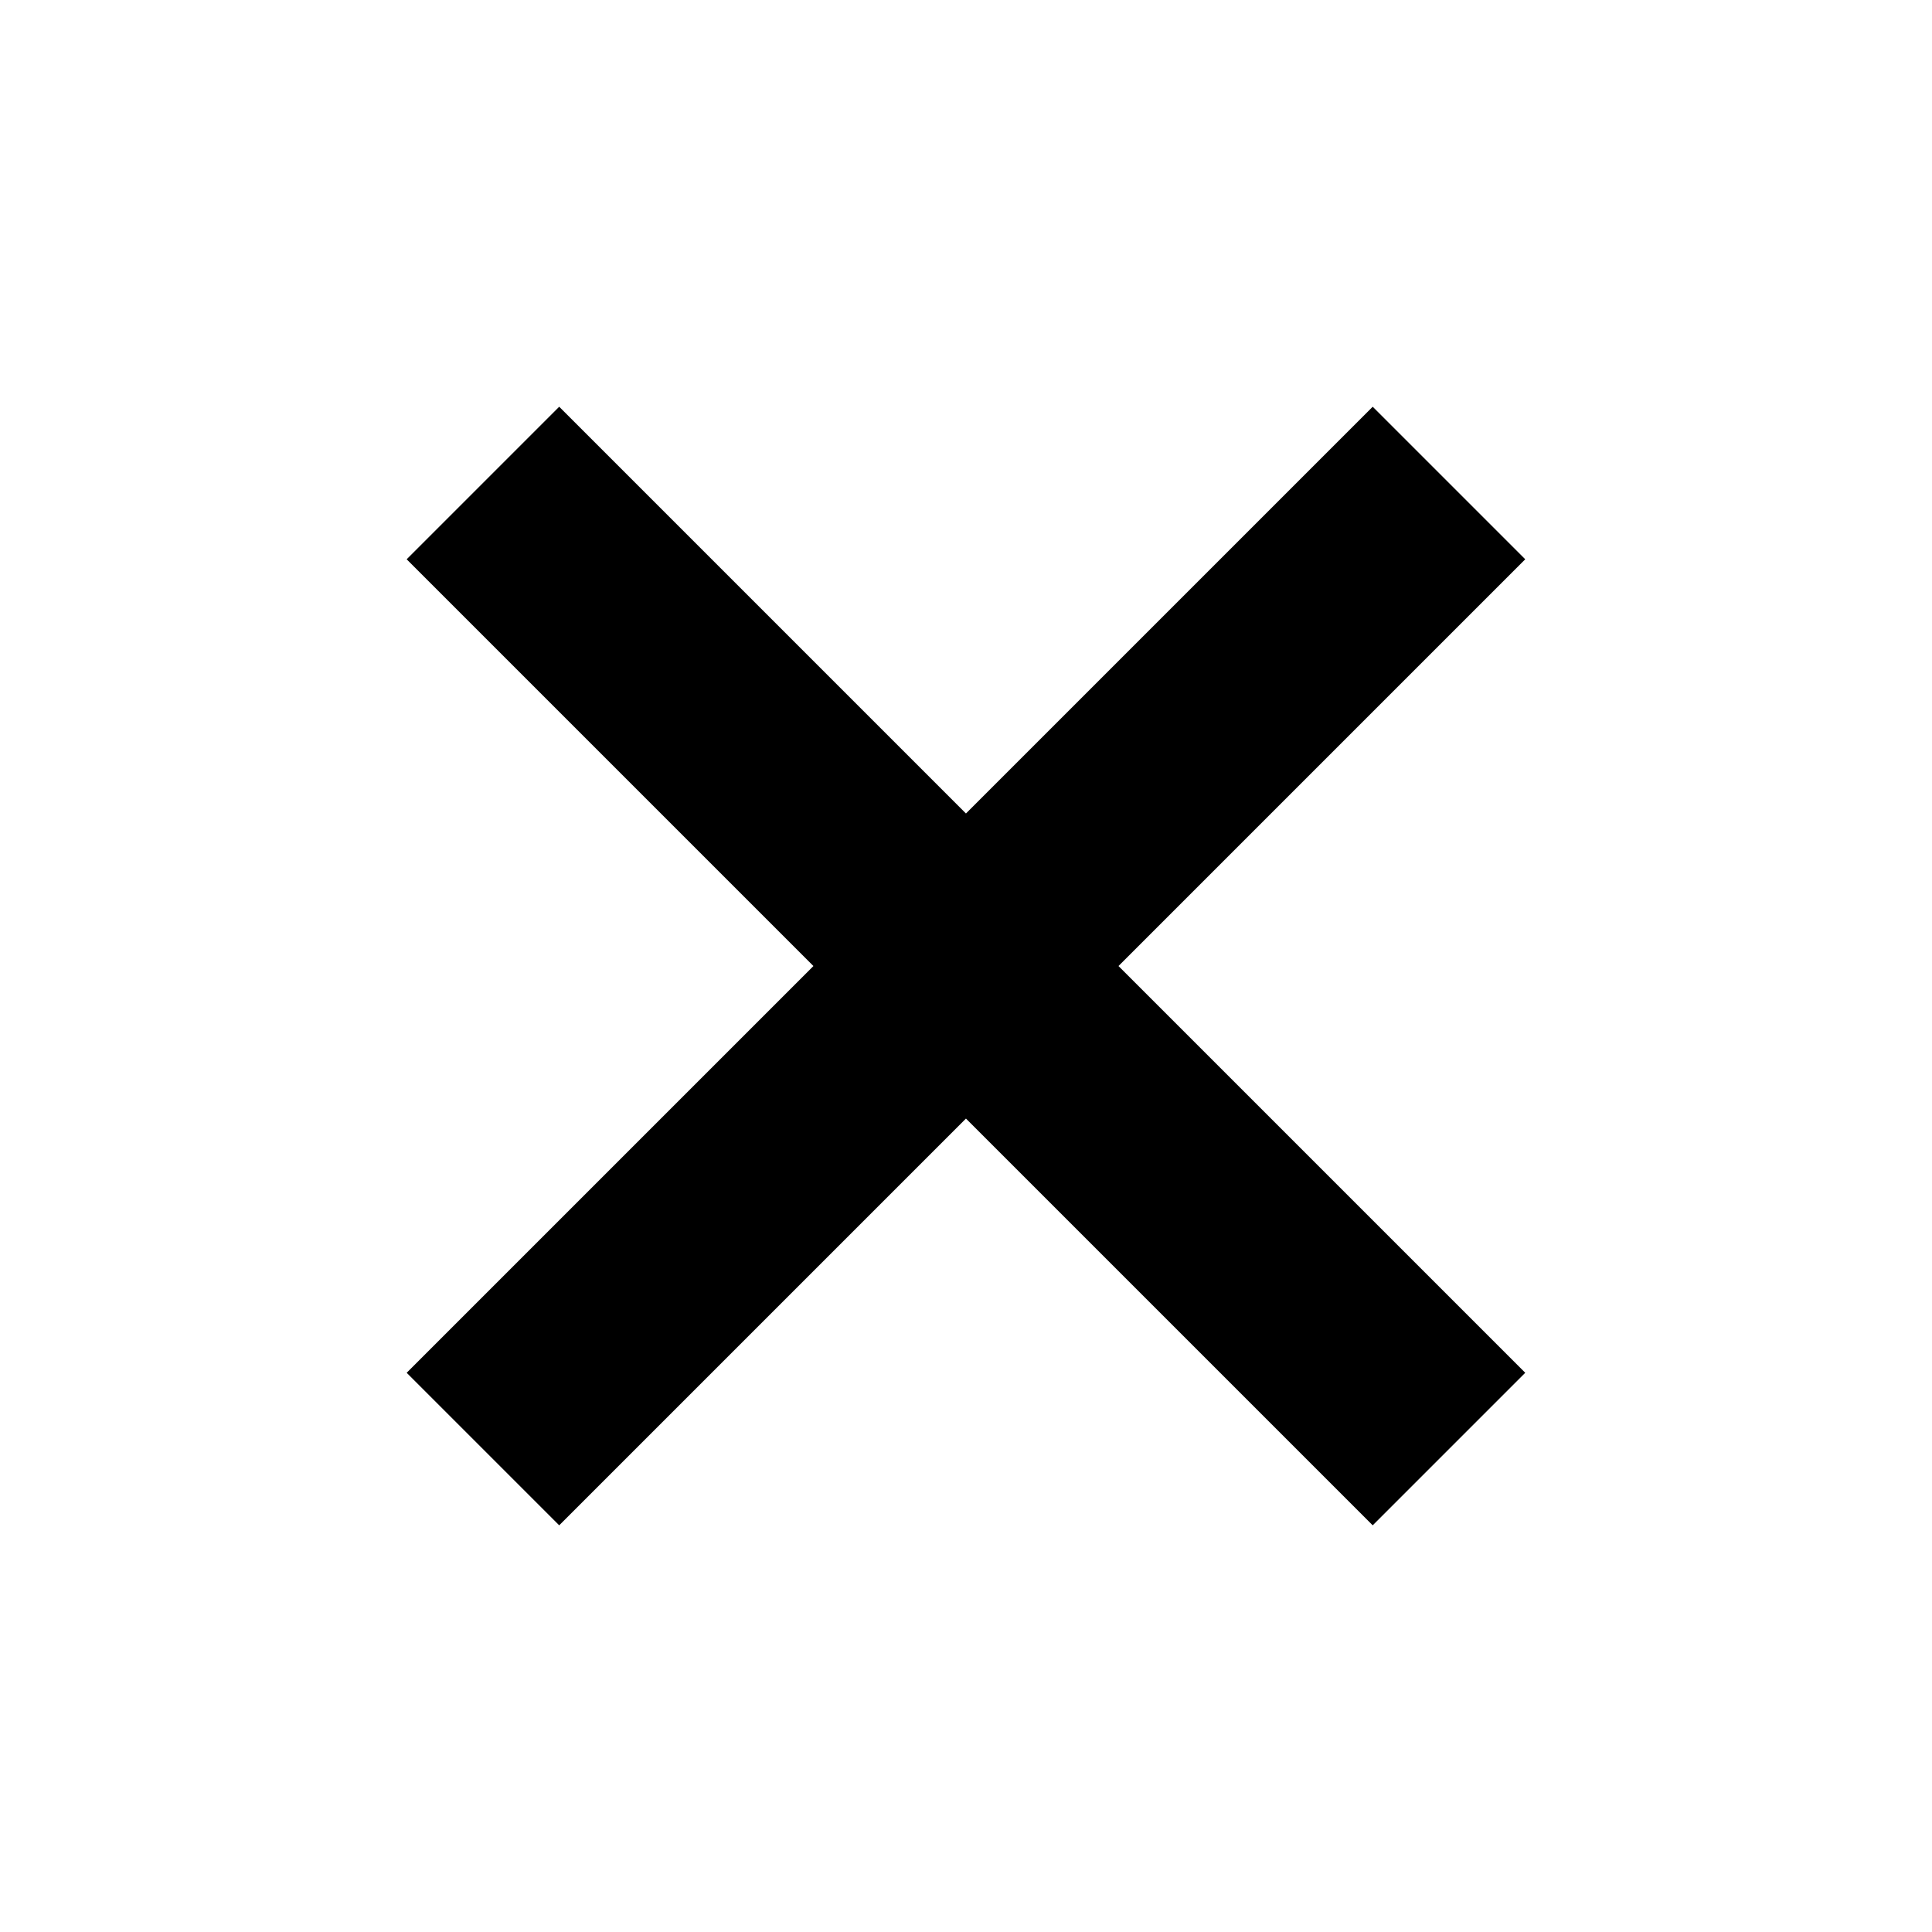
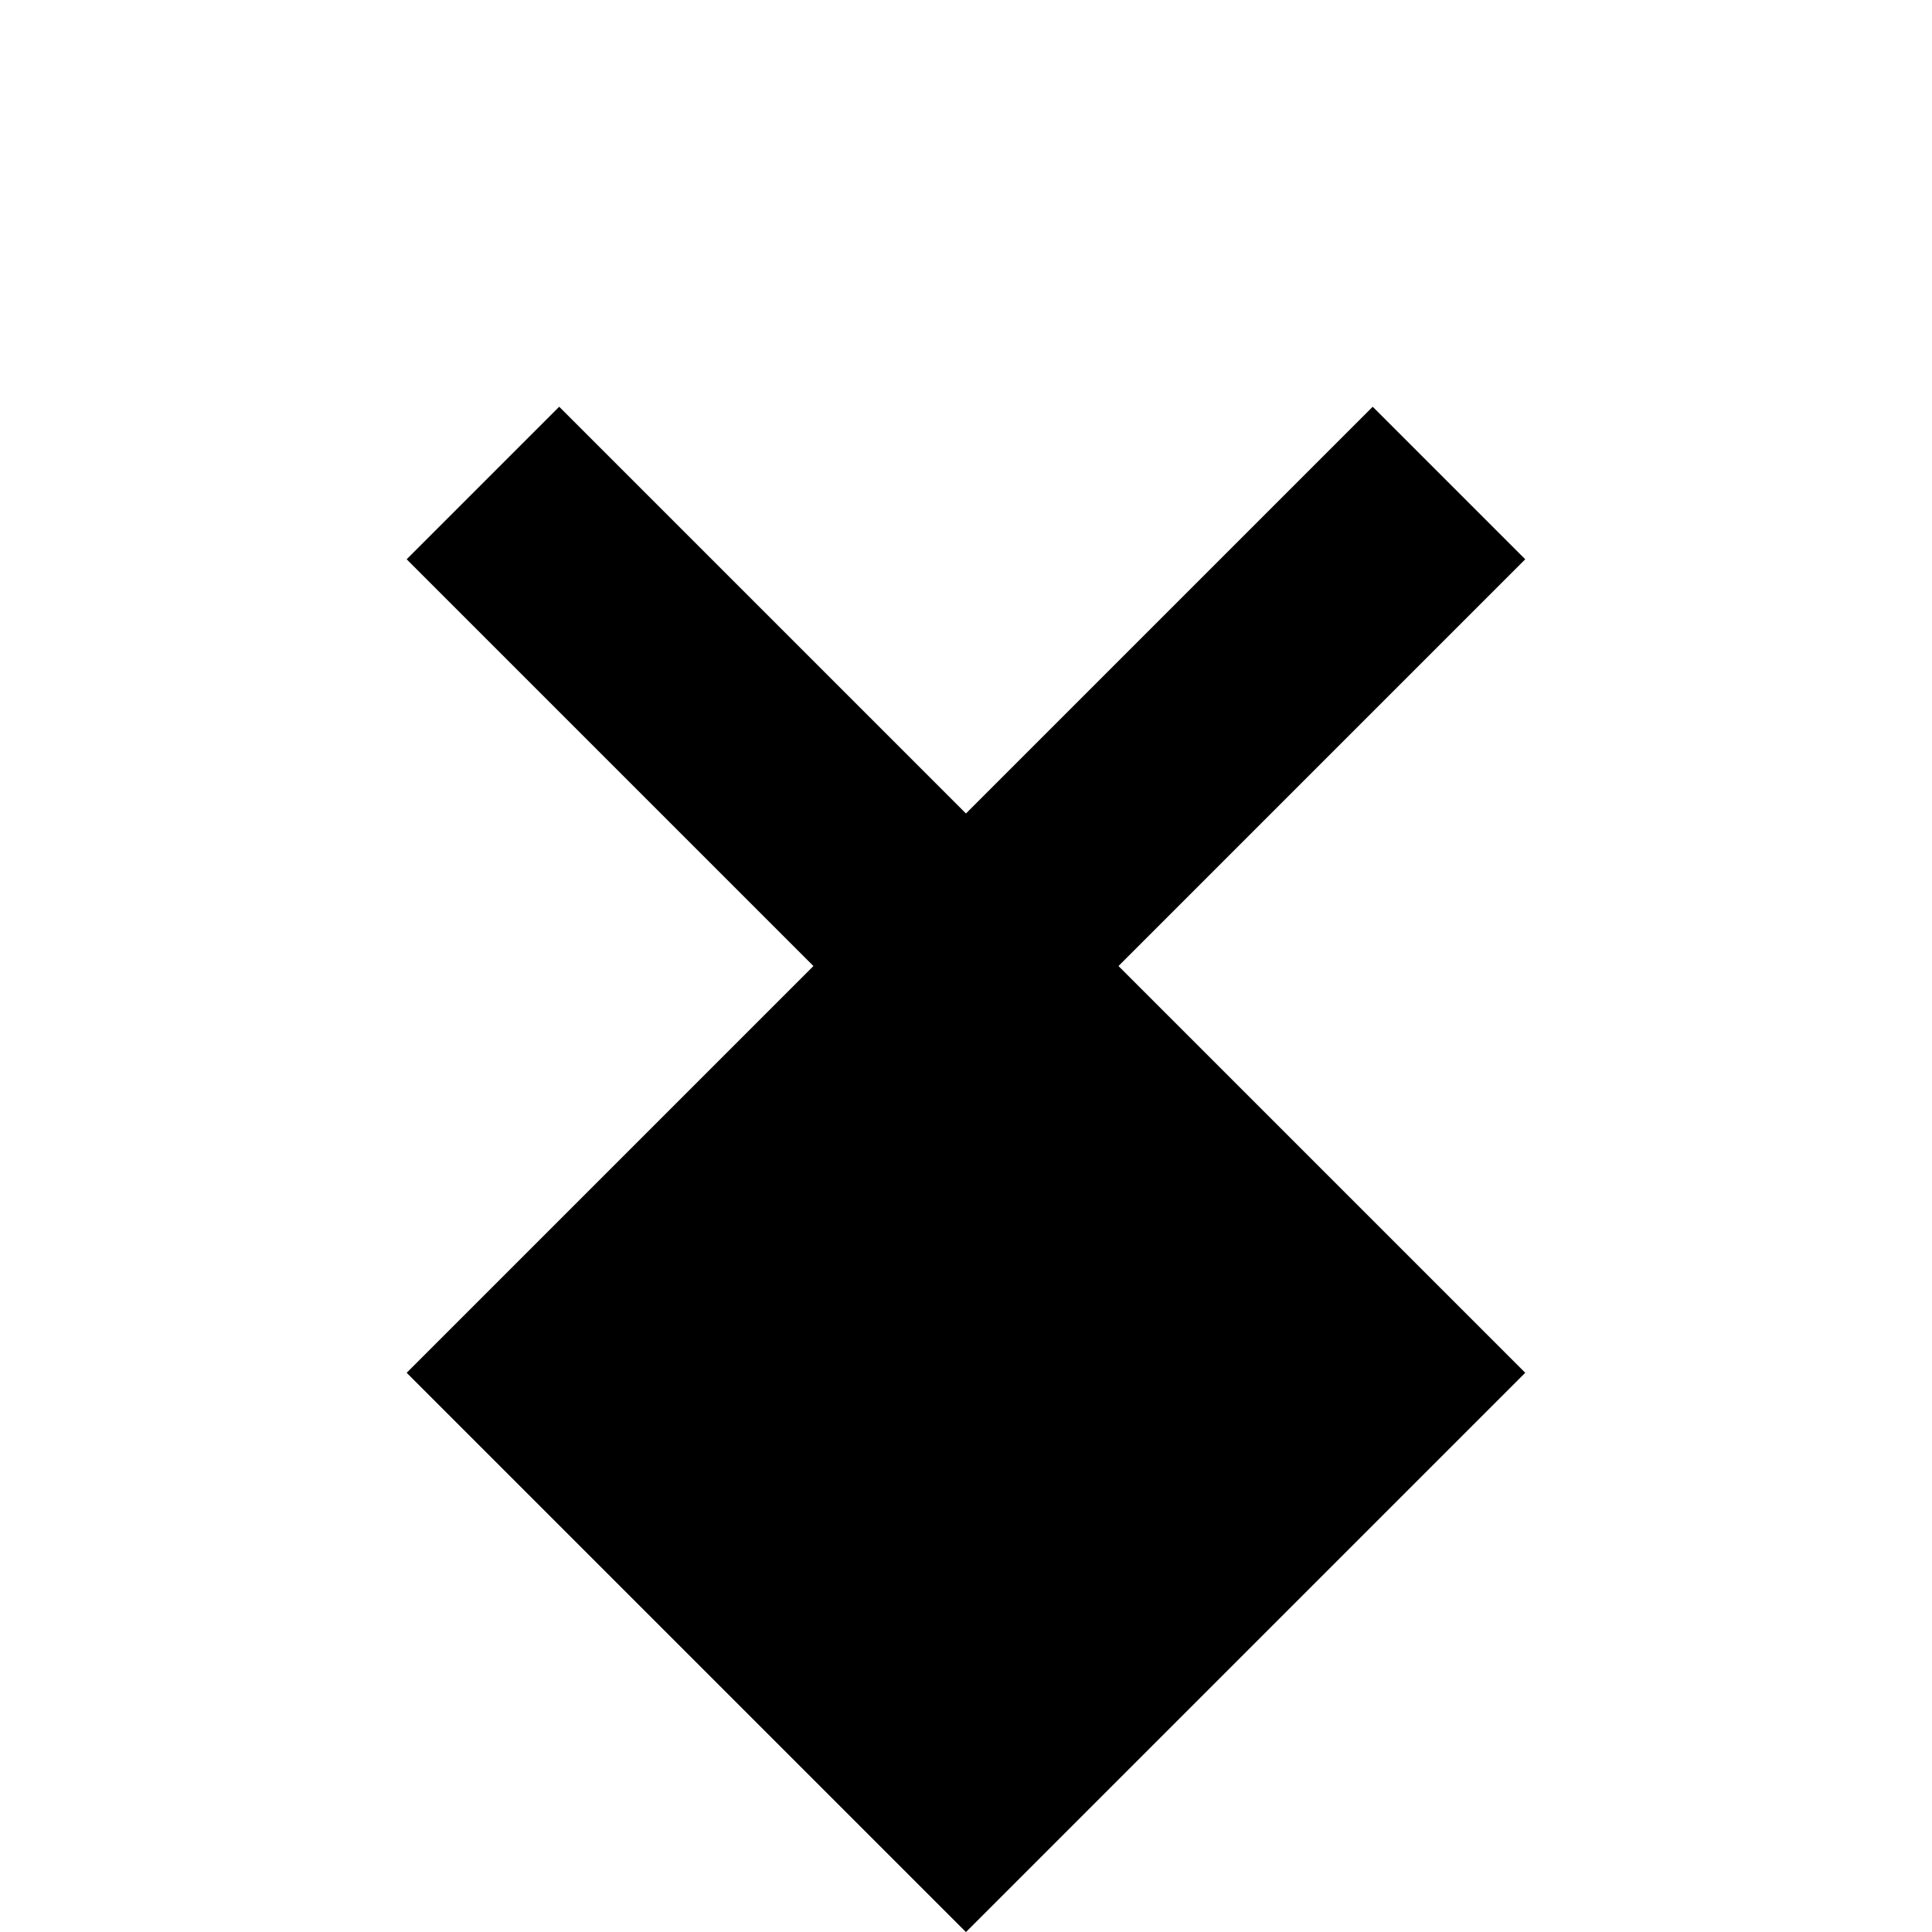
<svg xmlns="http://www.w3.org/2000/svg" width="26.869" height="26.869" viewBox="0 0 26.869 26.869">
-   <path id="Path_1175" data-name="Path 1175" d="M-7663,19V11h-8V8h8V0h3V8h8v3h-8v8Z" transform="translate(5437.65 5424.216) rotate(45)" />
+   <path id="Path_1175" data-name="Path 1175" d="M-7663,19V11h-8V8h8V0h3V8h8v3v8Z" transform="translate(5437.65 5424.216) rotate(45)" />
</svg>